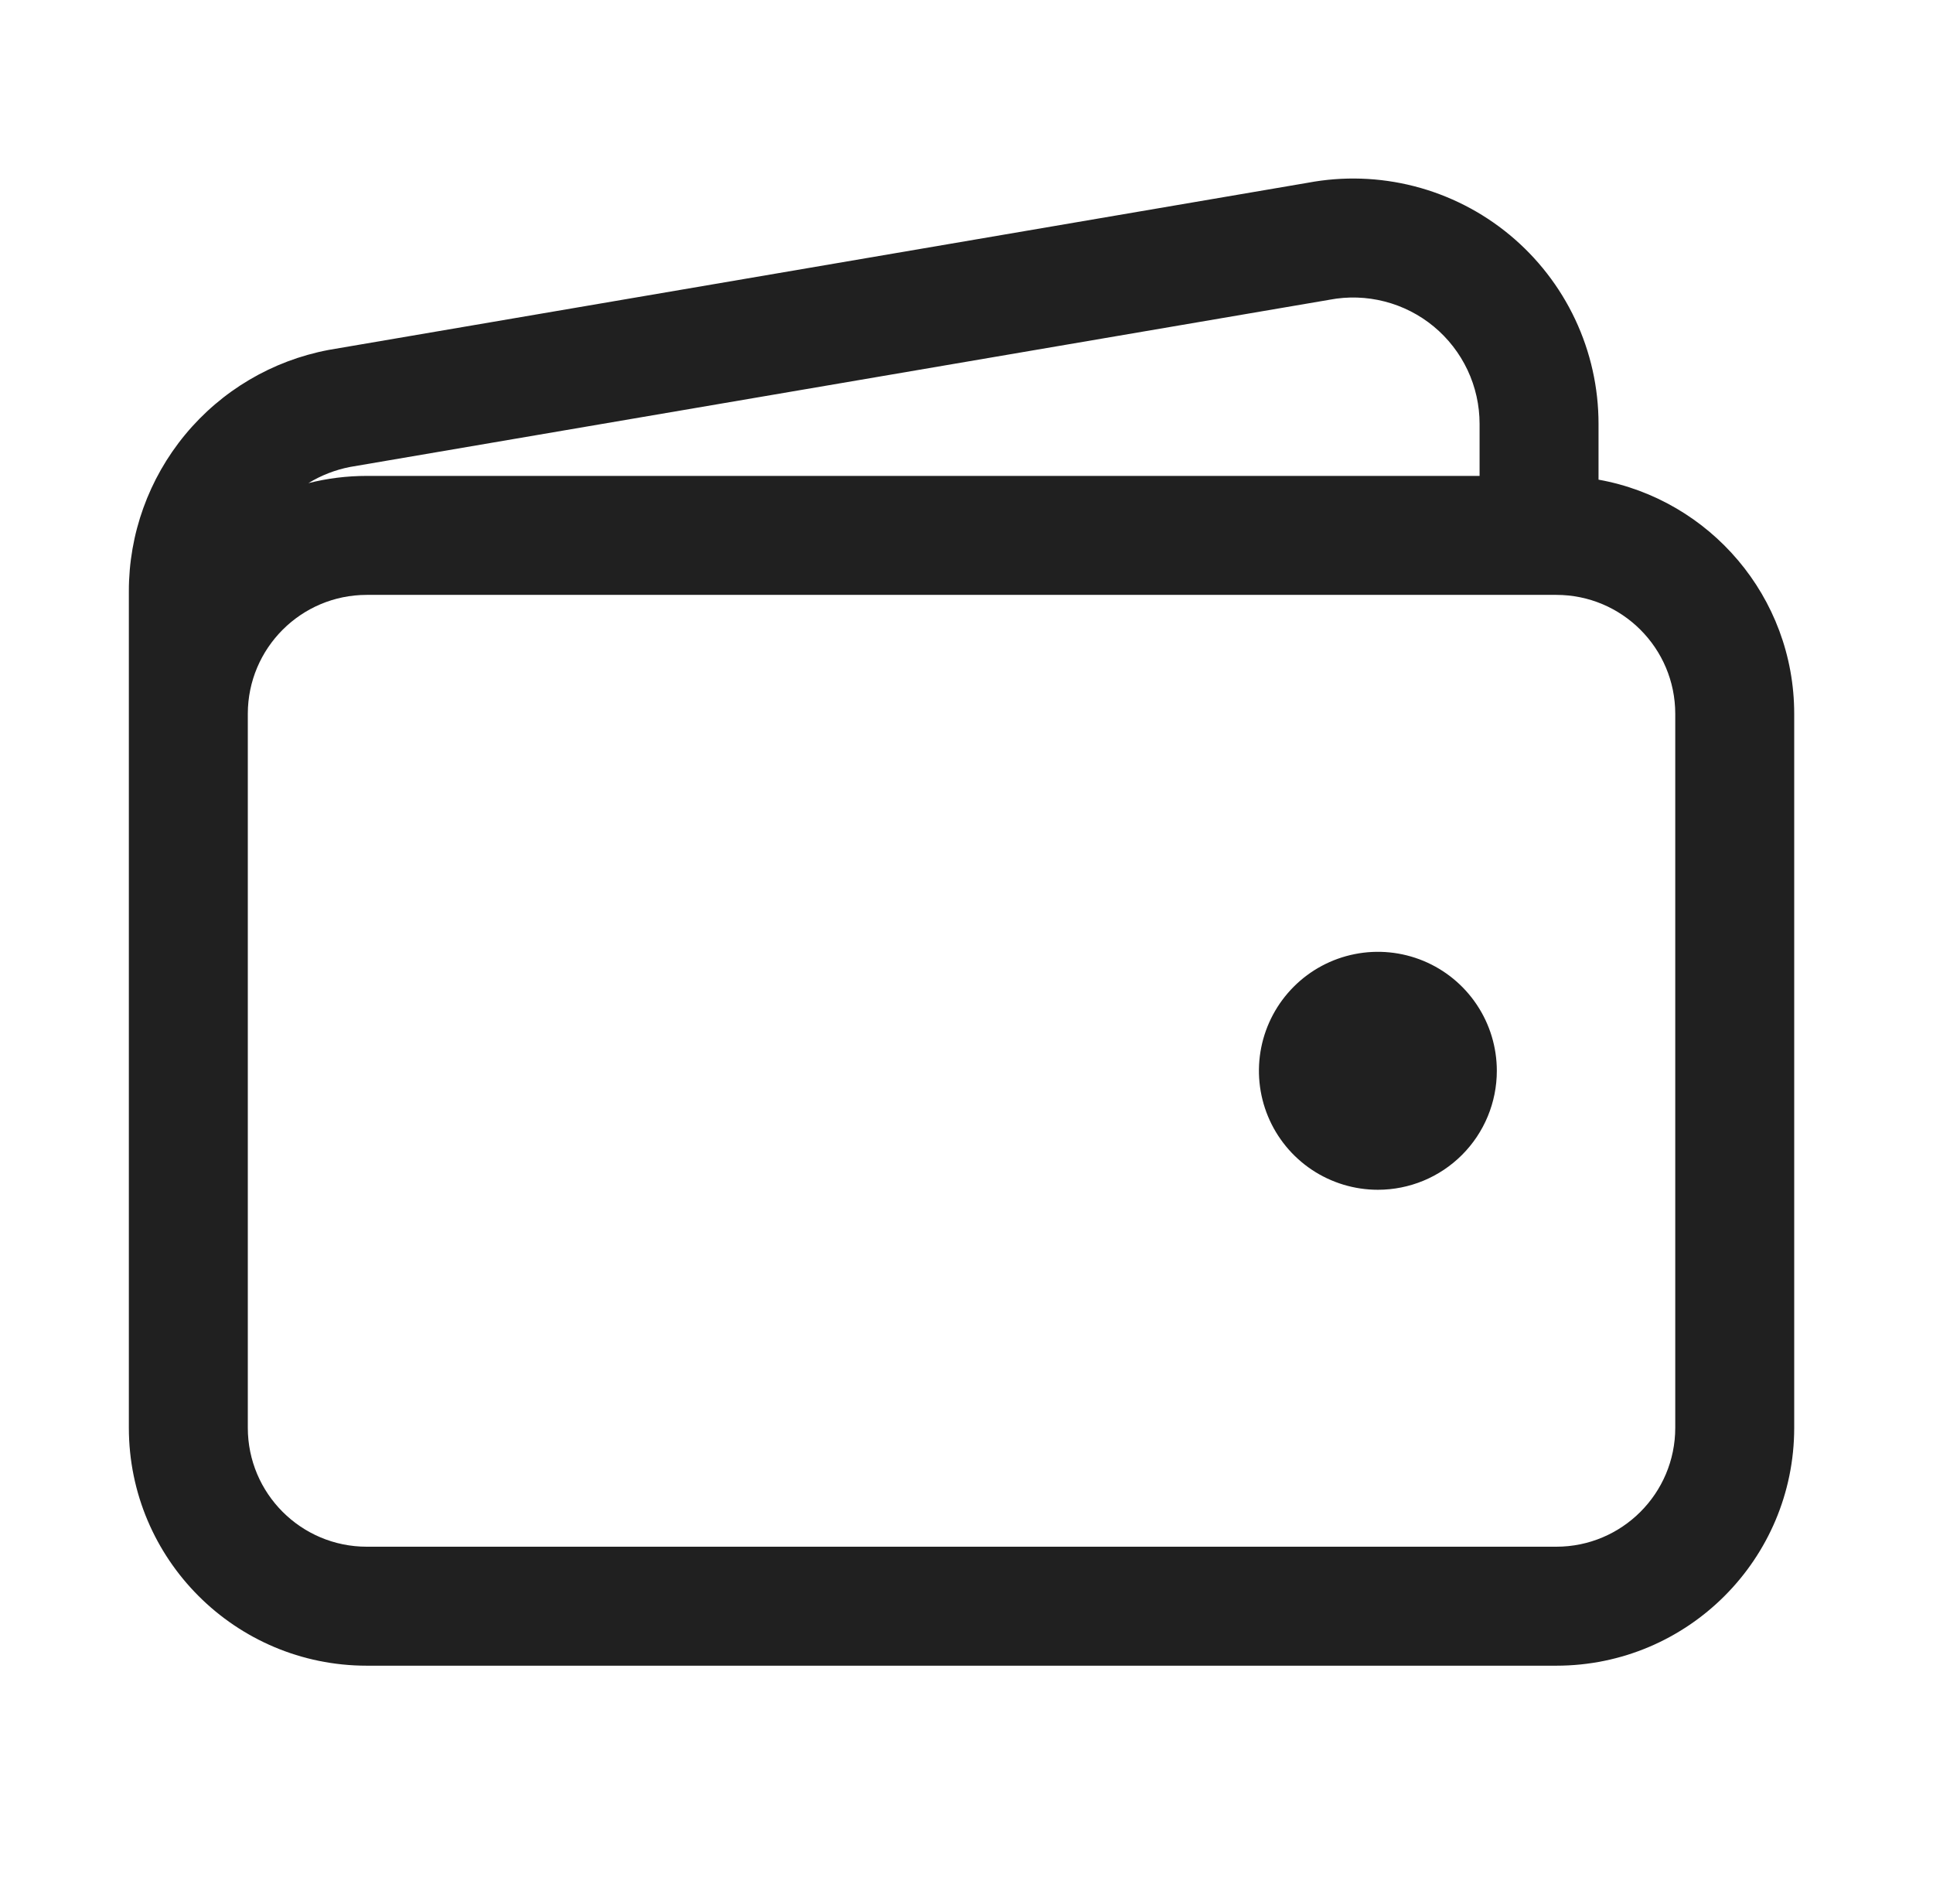
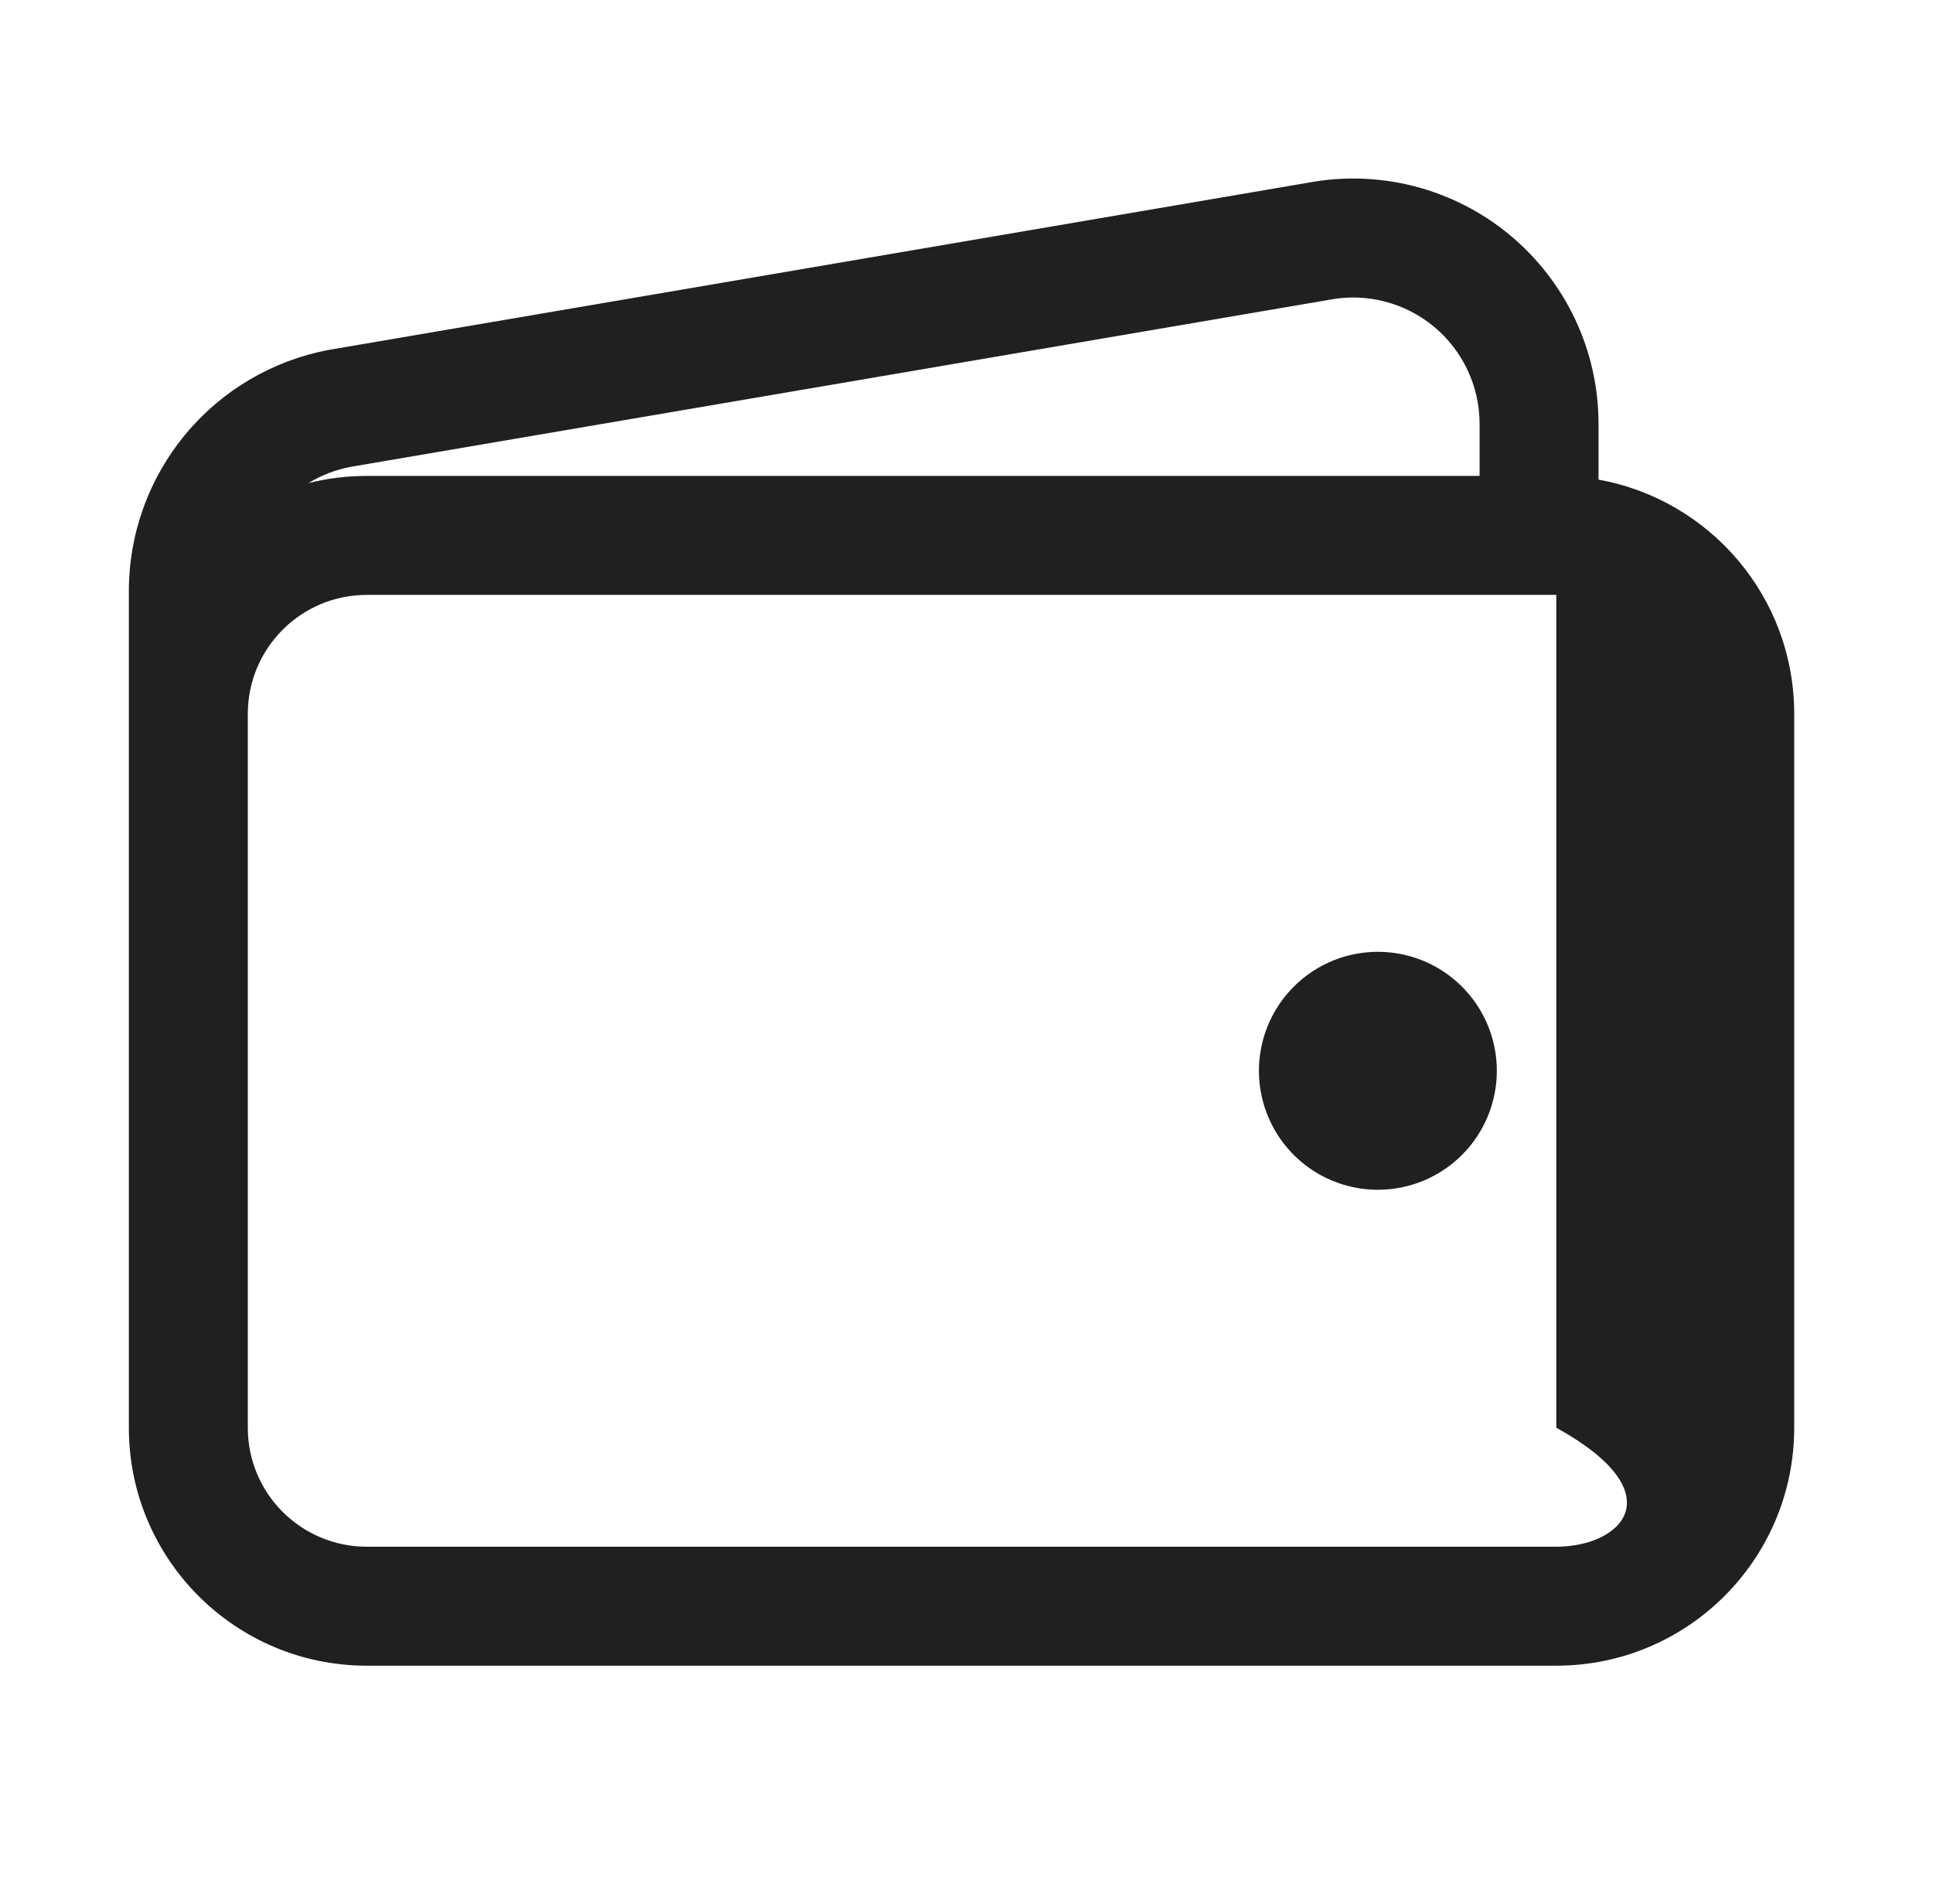
<svg xmlns="http://www.w3.org/2000/svg" width="65" height="64" viewBox="0 0 65 64" fill="none">
-   <path fill-rule="evenodd" clip-rule="evenodd" d="M43.979 6.144C45.165 5.921 46.386 5.961 47.556 6.261C48.731 6.563 49.826 7.121 50.762 7.895C51.697 8.669 52.45 9.639 52.968 10.738C53.485 11.836 53.753 13.035 53.753 14.249V14.25V16.126C57.494 16.796 60.333 20.066 60.333 24V48C60.333 52.418 56.752 56 52.333 56H12.333C7.915 56 4.333 52.418 4.333 48V24L4.333 23.995V19.875V19.875C4.332 17.954 5.001 16.094 6.225 14.614C7.449 13.133 9.152 12.126 11.039 11.767C11.052 11.764 11.064 11.762 11.077 11.76L43.979 6.144ZM49.753 14.251V16H12.333C11.656 16 10.998 16.084 10.37 16.243C10.797 15.982 11.271 15.796 11.771 15.699L44.67 10.084C44.676 10.083 44.683 10.082 44.69 10.08C44.696 10.079 44.702 10.078 44.708 10.077C45.322 9.96 45.955 9.98 46.56 10.136C47.166 10.291 47.73 10.579 48.212 10.977C48.694 11.376 49.082 11.876 49.349 12.442C49.615 13.007 49.753 13.625 49.753 14.25V14.251ZM8.333 48L8.333 26V23.996C8.336 21.789 10.126 20 12.333 20H52.333C54.542 20 56.333 21.791 56.333 24V48C56.333 50.209 54.542 52 52.333 52H12.333C10.124 52 8.333 50.209 8.333 48ZM44.111 39.326C44.769 39.765 45.542 40 46.333 40C47.394 40 48.412 39.579 49.162 38.828C49.912 38.078 50.333 37.061 50.333 36C50.333 35.209 50.099 34.435 49.659 33.778C49.22 33.12 48.595 32.607 47.864 32.304C47.133 32.002 46.329 31.922 45.553 32.077C44.777 32.231 44.064 32.612 43.505 33.172C42.946 33.731 42.565 34.444 42.41 35.22C42.256 35.996 42.335 36.8 42.638 37.531C42.941 38.262 43.453 38.886 44.111 39.326Z" fill="#202020" />
+   <path fill-rule="evenodd" clip-rule="evenodd" d="M43.979 6.144C45.165 5.921 46.386 5.961 47.556 6.261C48.731 6.563 49.826 7.121 50.762 7.895C51.697 8.669 52.45 9.639 52.968 10.738C53.485 11.836 53.753 13.035 53.753 14.249V14.25V16.126C57.494 16.796 60.333 20.066 60.333 24V48C60.333 52.418 56.752 56 52.333 56H12.333C7.915 56 4.333 52.418 4.333 48V24L4.333 23.995V19.875V19.875C4.332 17.954 5.001 16.094 6.225 14.614C7.449 13.133 9.152 12.126 11.039 11.767C11.052 11.764 11.064 11.762 11.077 11.76L43.979 6.144ZM49.753 14.251V16H12.333C11.656 16 10.998 16.084 10.37 16.243C10.797 15.982 11.271 15.796 11.771 15.699L44.67 10.084C44.676 10.083 44.683 10.082 44.69 10.08C44.696 10.079 44.702 10.078 44.708 10.077C45.322 9.96 45.955 9.98 46.56 10.136C47.166 10.291 47.73 10.579 48.212 10.977C48.694 11.376 49.082 11.876 49.349 12.442C49.615 13.007 49.753 13.625 49.753 14.25V14.251ZM8.333 48L8.333 26V23.996C8.336 21.789 10.126 20 12.333 20H52.333V48C56.333 50.209 54.542 52 52.333 52H12.333C10.124 52 8.333 50.209 8.333 48ZM44.111 39.326C44.769 39.765 45.542 40 46.333 40C47.394 40 48.412 39.579 49.162 38.828C49.912 38.078 50.333 37.061 50.333 36C50.333 35.209 50.099 34.435 49.659 33.778C49.22 33.12 48.595 32.607 47.864 32.304C47.133 32.002 46.329 31.922 45.553 32.077C44.777 32.231 44.064 32.612 43.505 33.172C42.946 33.731 42.565 34.444 42.41 35.22C42.256 35.996 42.335 36.8 42.638 37.531C42.941 38.262 43.453 38.886 44.111 39.326Z" fill="#202020" />
</svg>